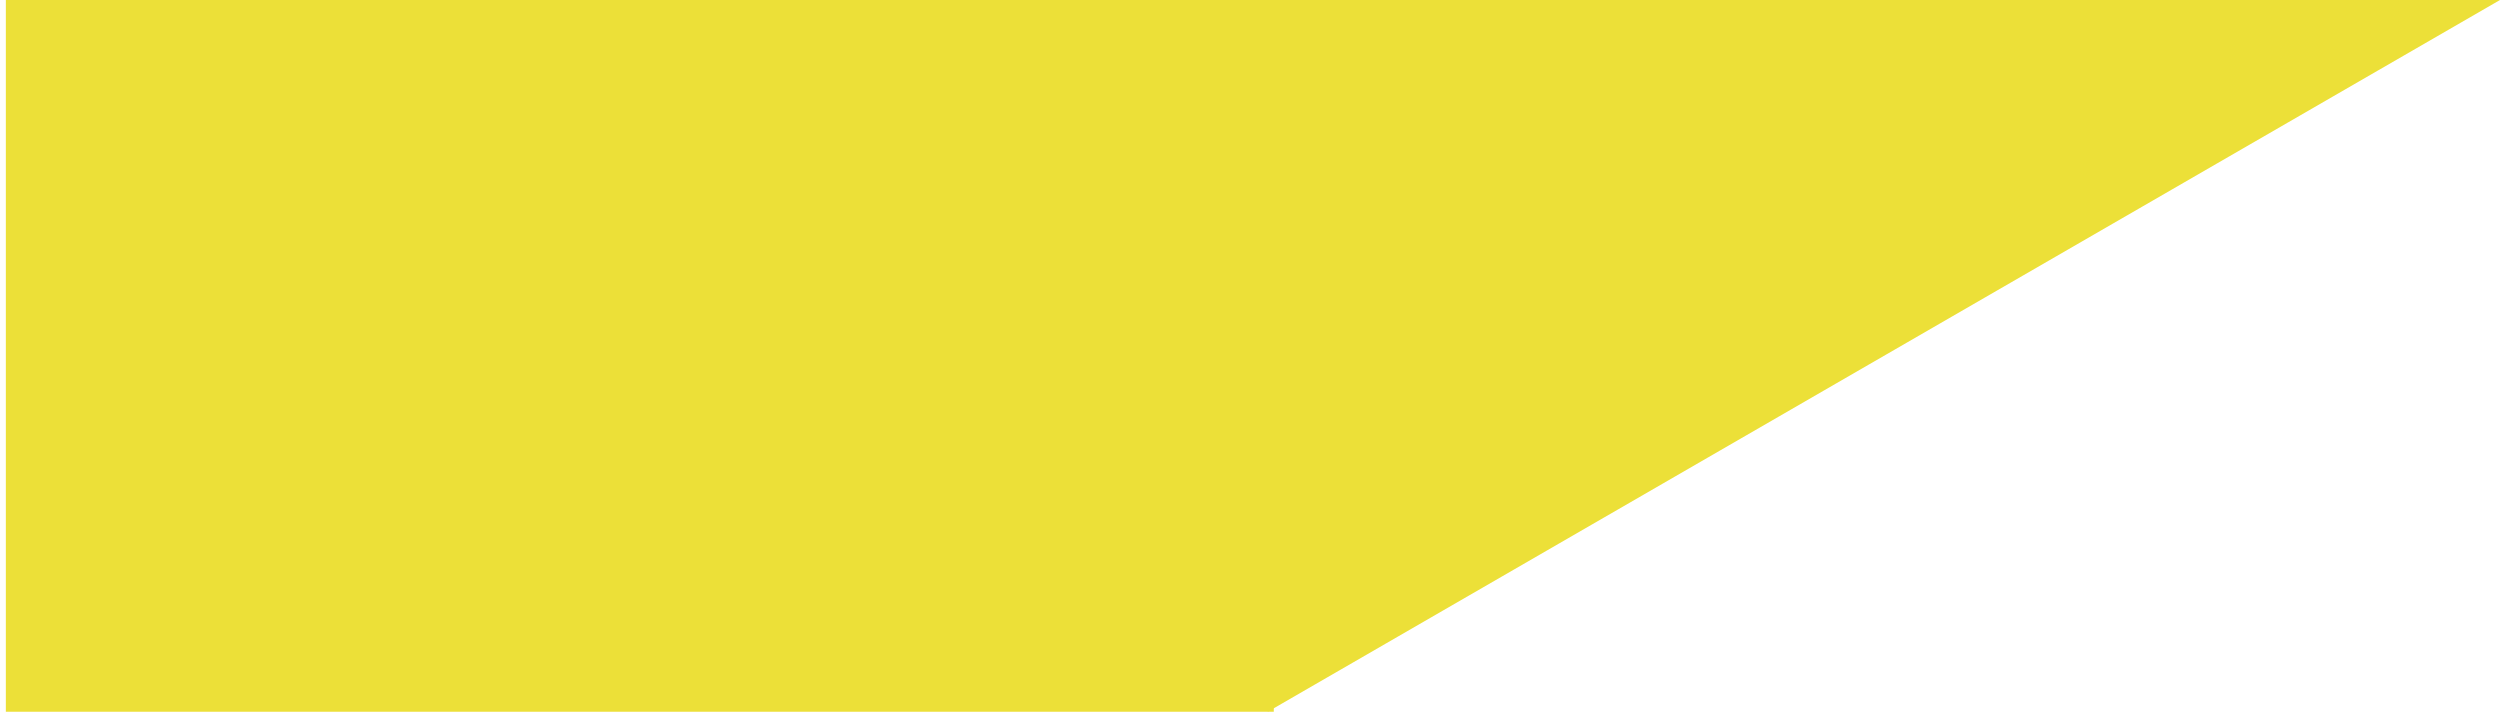
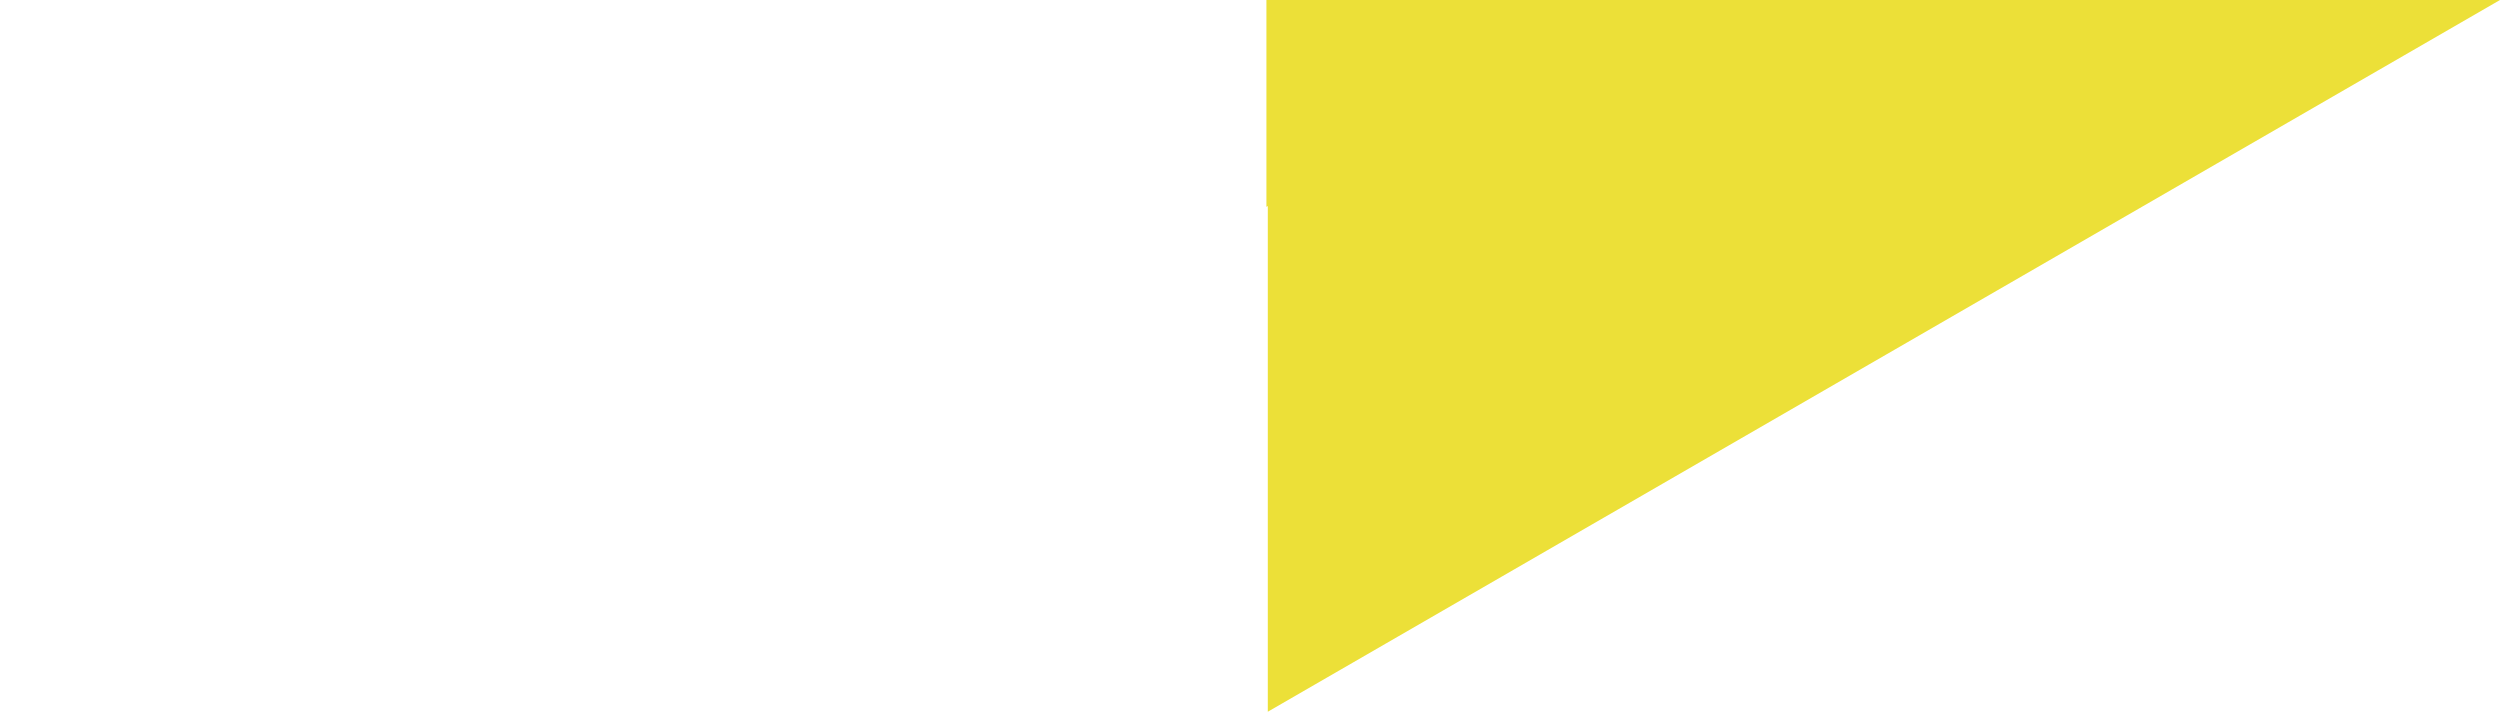
<svg xmlns="http://www.w3.org/2000/svg" width="418" height="119" viewBox="0 0 418 119" fill="none">
  <path fill-rule="evenodd" clip-rule="evenodd" d="M211.746 34.584L211.976 34.452L211.976 119.001L315.476 59.218L418 0H211.746V34.584Z" fill="#ECE038" />
-   <rect x="212.977" y="119.001" width="212" height="119" transform="rotate(-180 212.977 119.001)" fill="#ECE038" />
</svg>